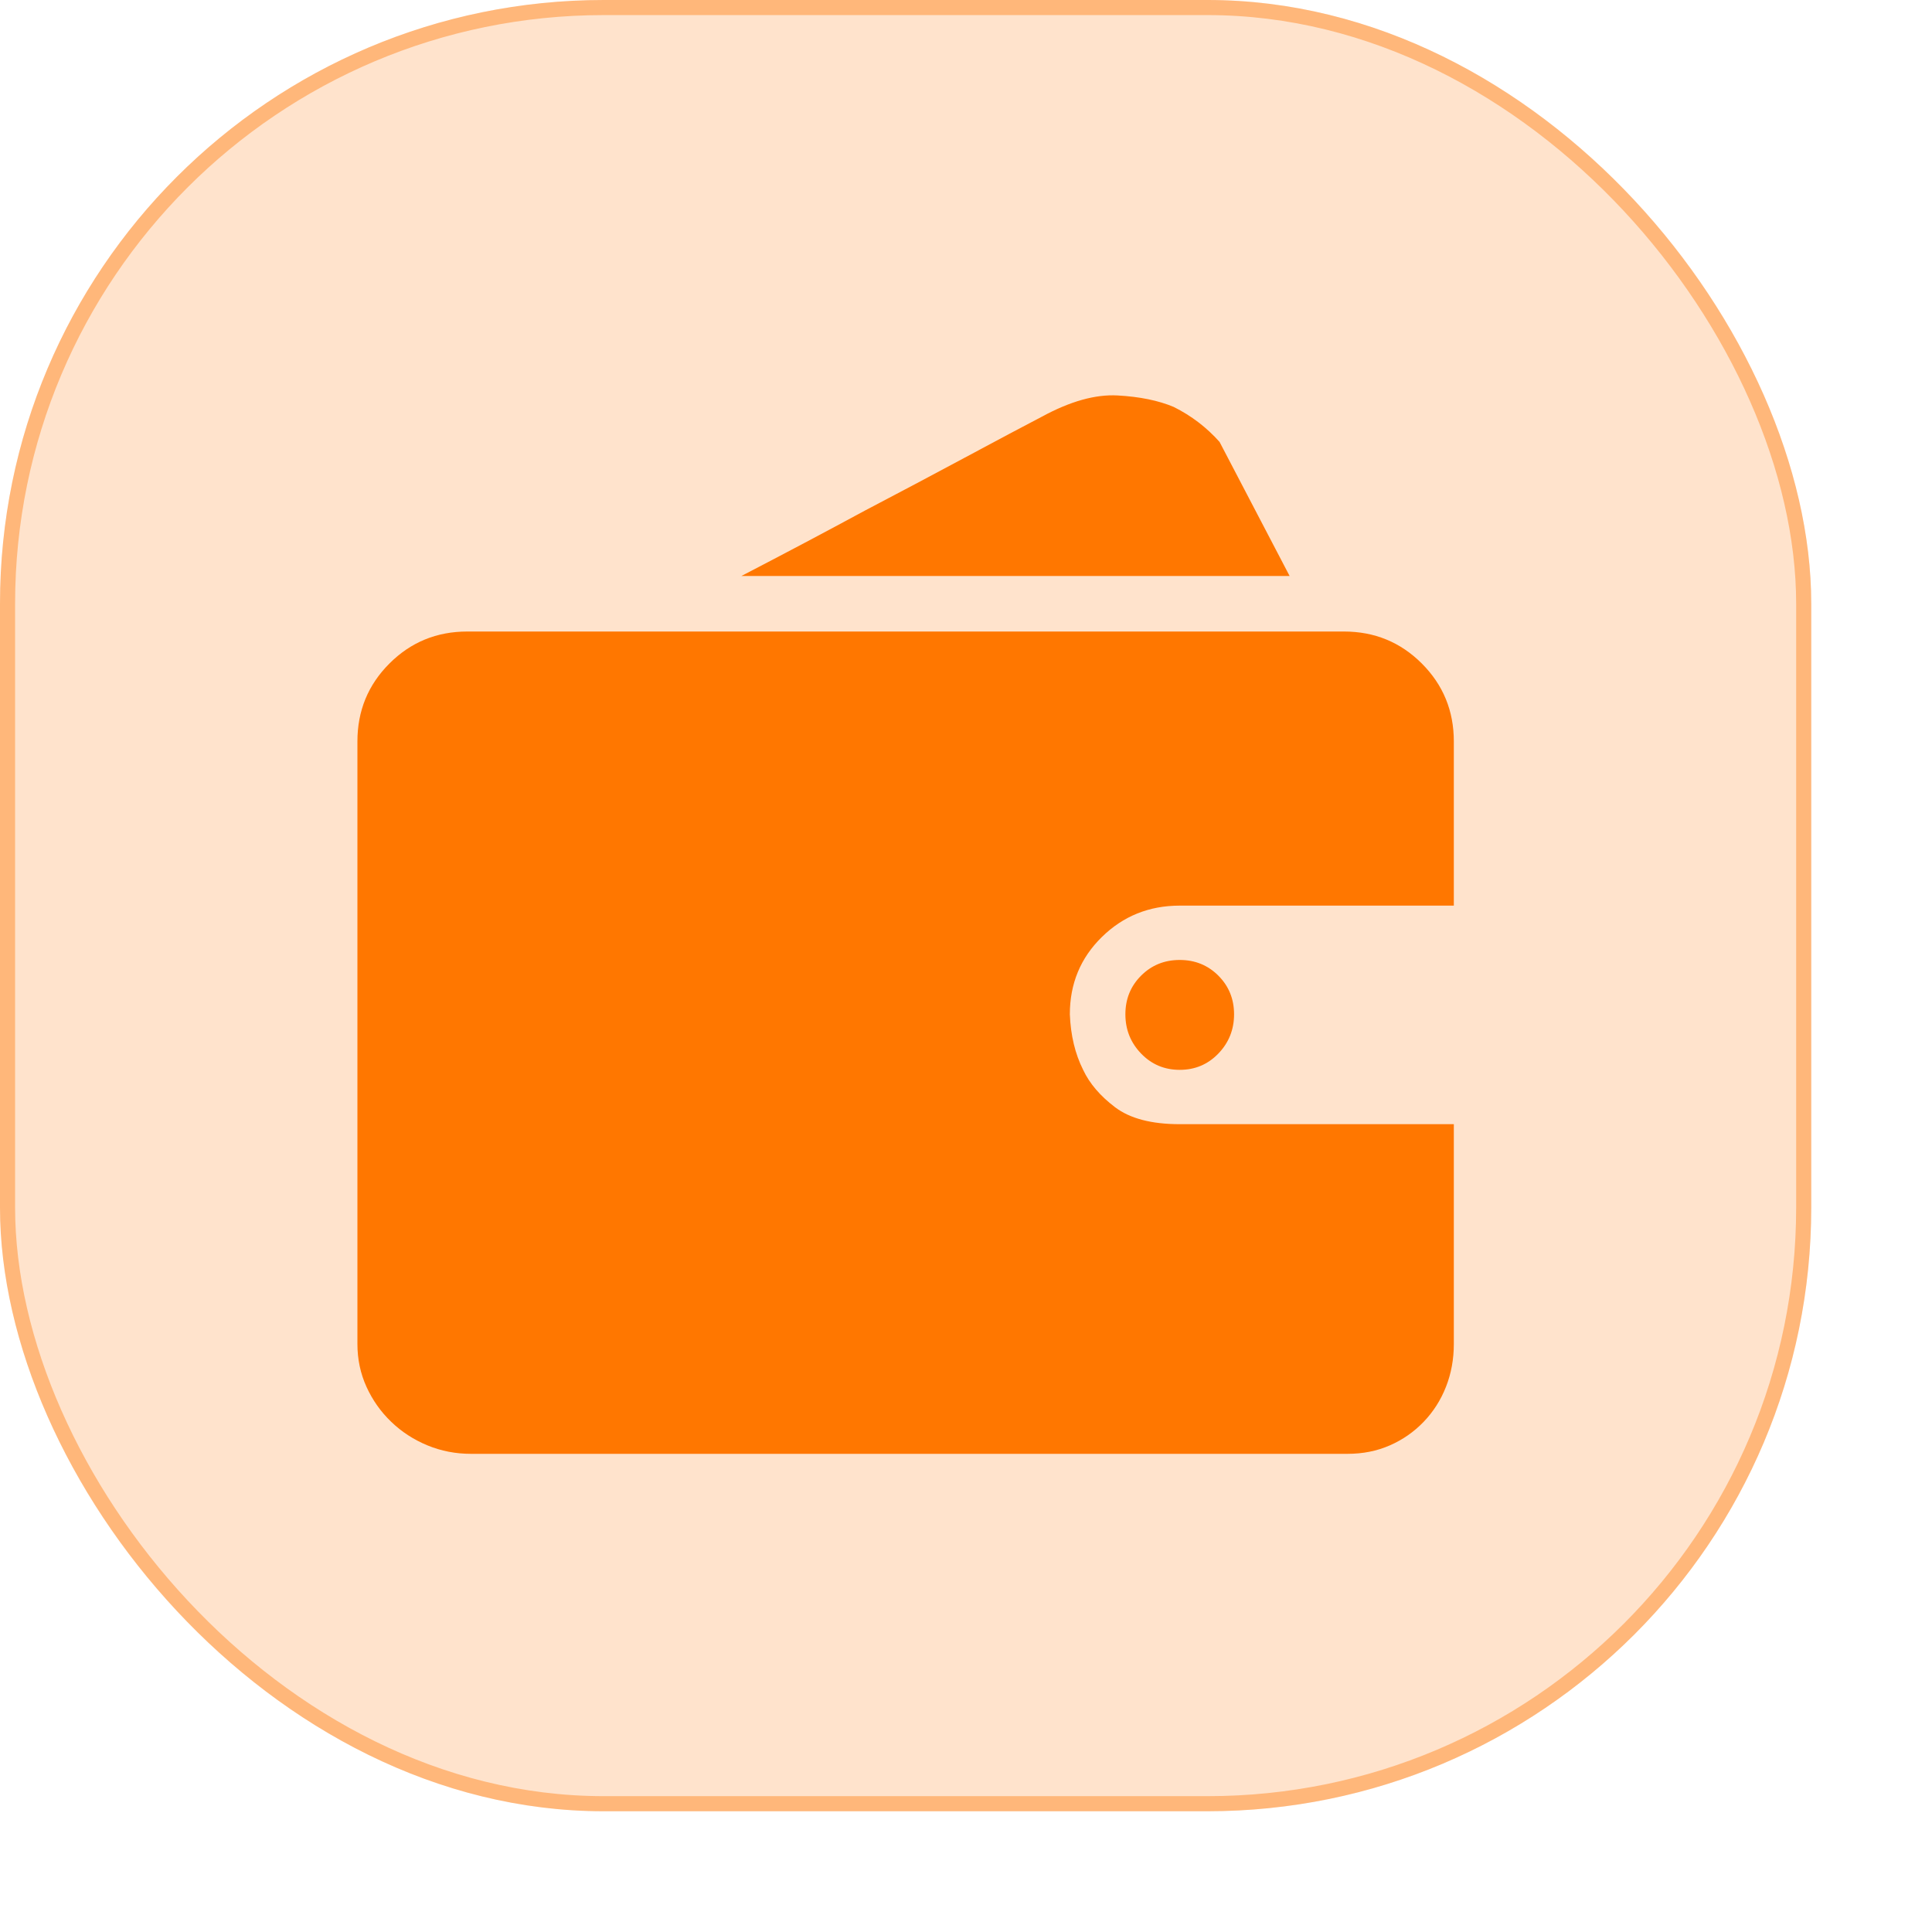
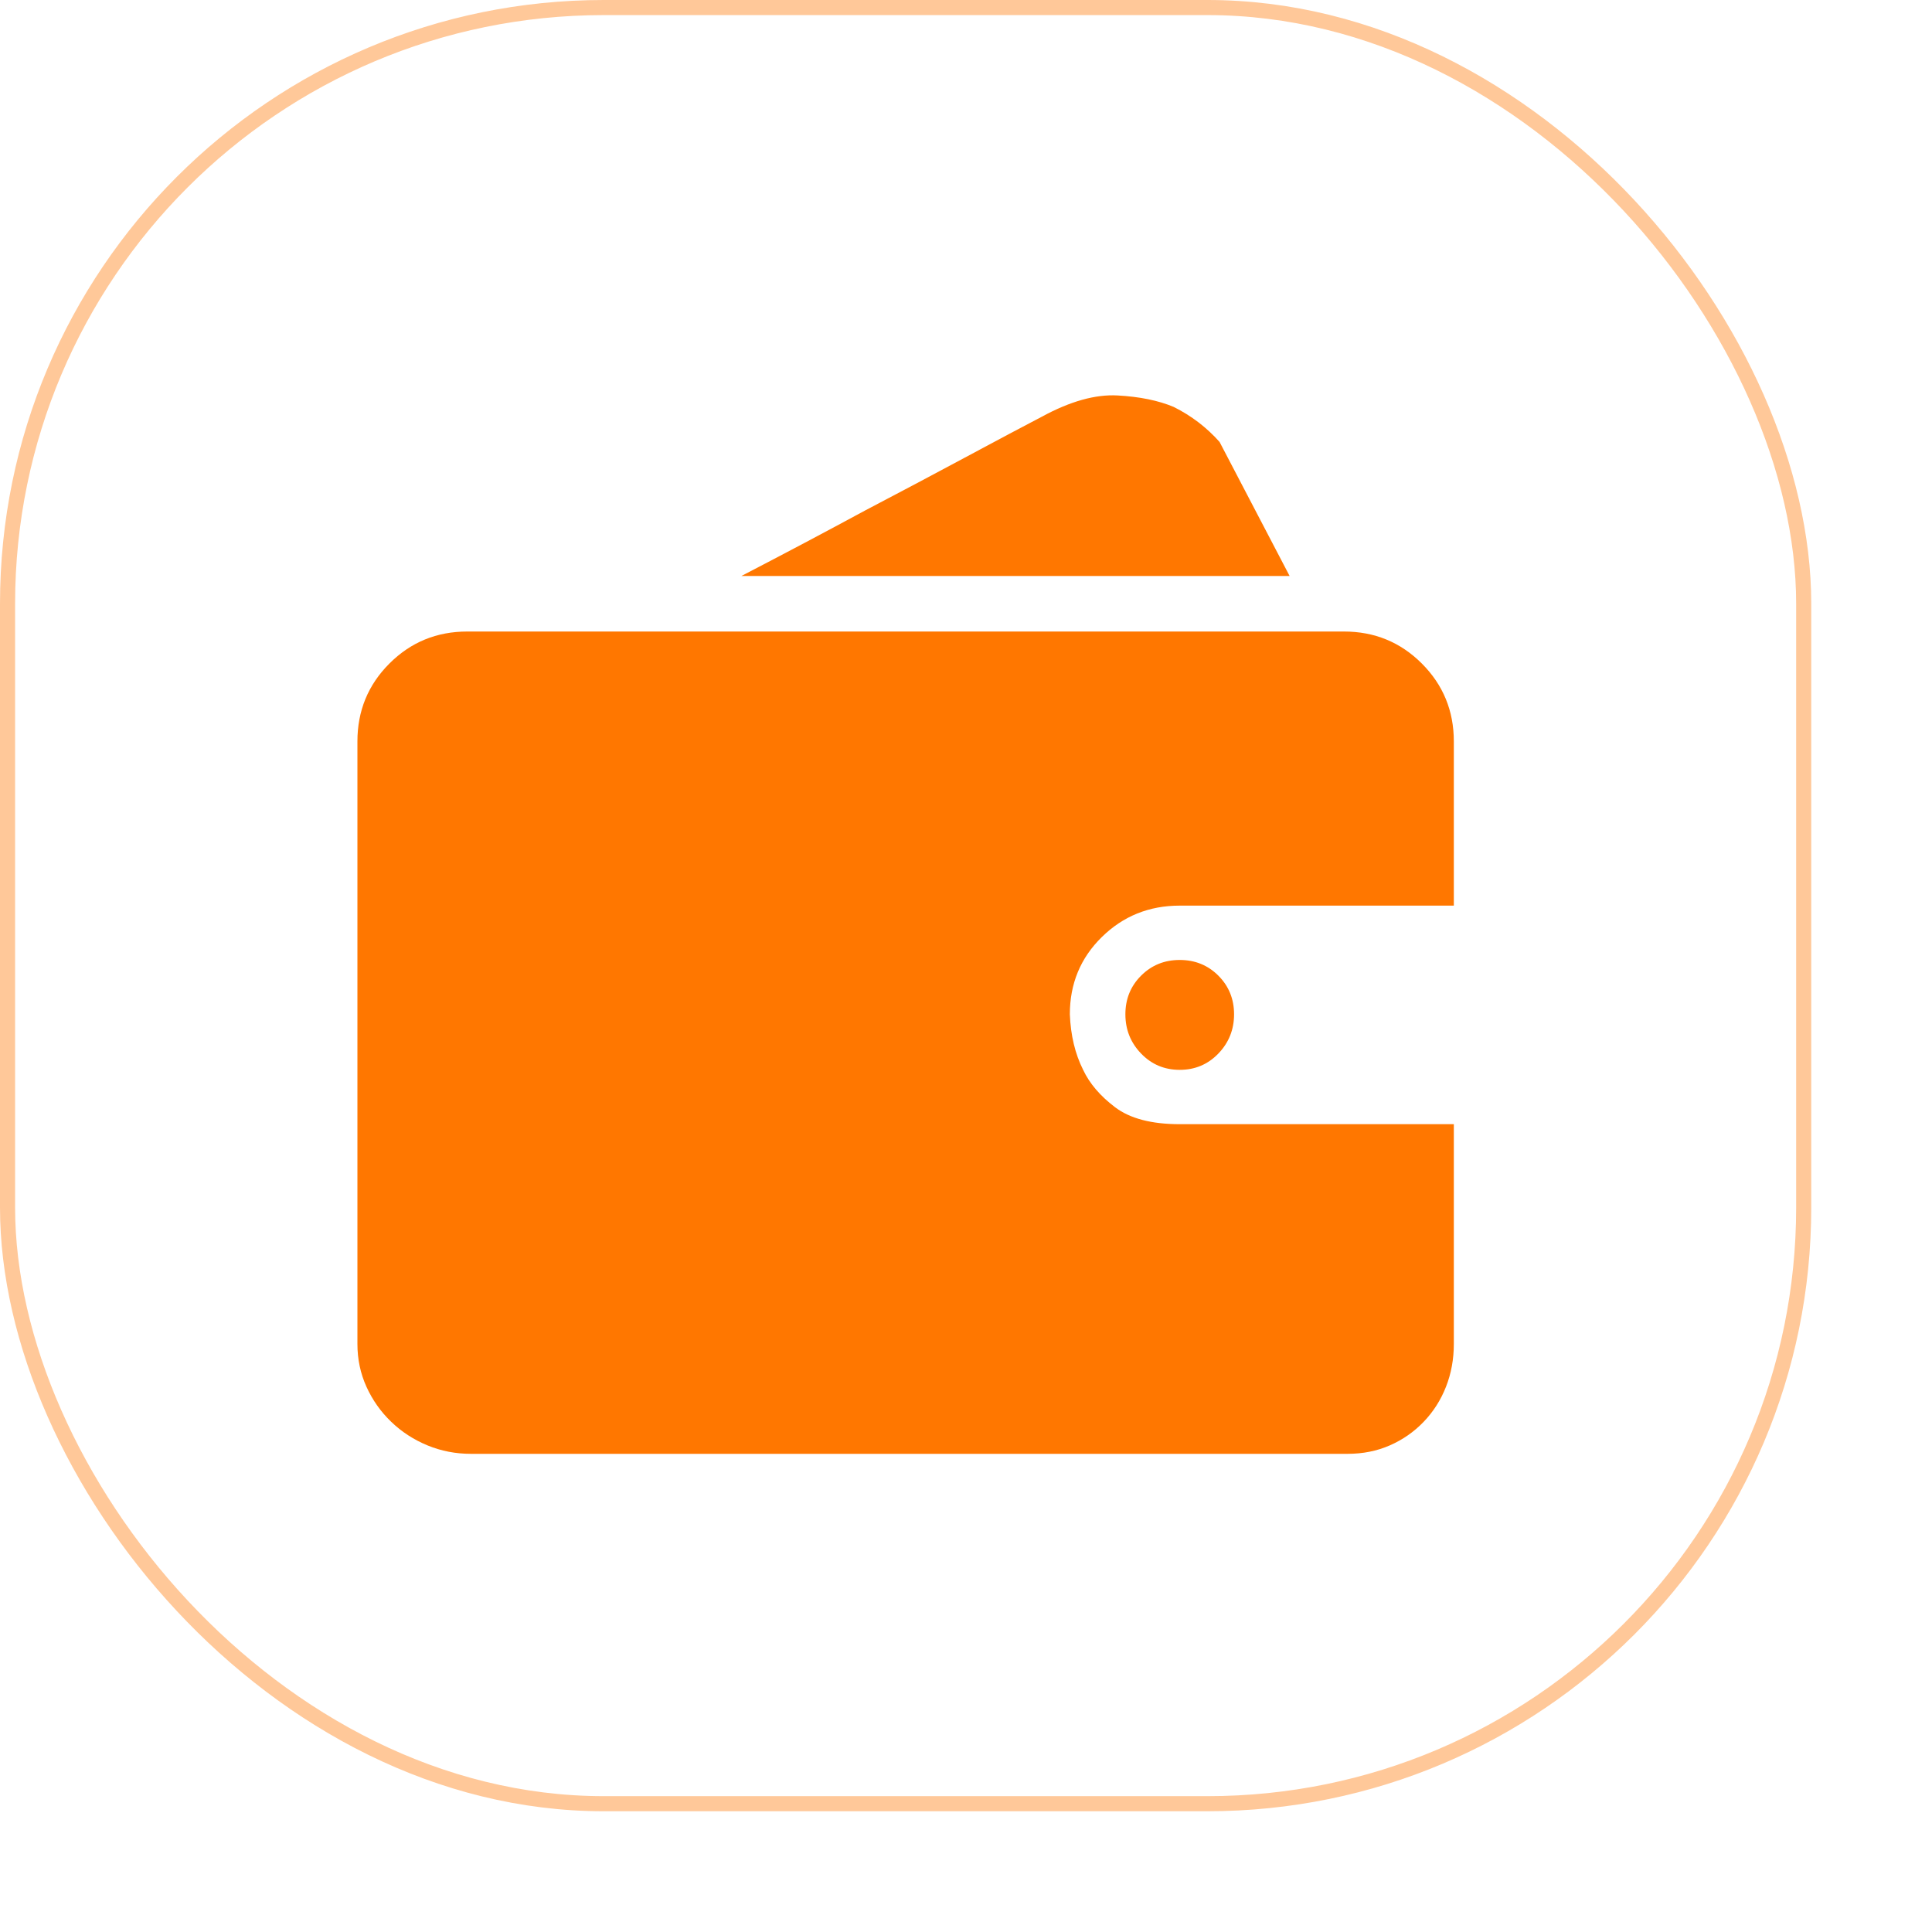
<svg xmlns="http://www.w3.org/2000/svg" width="64" height="64" viewBox="0 0 64 64" fill="none">
-   <rect width="60" height="60" rx="20" fill="#FF7700" fill-opacity="0.2" />
  <rect x="0.25" y="0.25" width="59.5" height="59.5" rx="19.75" stroke="#FF7700" stroke-opacity="0.4" stroke-width="0.5" />
  <path d="M48.16 44.52C48.16 45.027 48.073 45.5 47.9 45.94C47.727 46.38 47.48 46.767 47.16 47.1C46.84 47.433 46.467 47.693 46.04 47.88C45.613 48.067 45.147 48.16 44.64 48.16H15.6C15.093 48.16 14.613 48.067 14.16 47.88C13.707 47.693 13.306 47.433 12.96 47.1C12.613 46.767 12.34 46.38 12.14 45.94C11.94 45.5 11.84 45.027 11.84 44.52V24.56C11.84 23.547 12.193 22.687 12.9 21.98C13.607 21.273 14.466 20.92 15.48 20.92H44.52C45.533 20.92 46.393 21.273 47.1 21.98C47.806 22.687 48.16 23.547 48.16 24.56V30H39.08C38.066 30 37.206 30.347 36.5 31.04C35.793 31.733 35.44 32.587 35.44 33.6C35.467 34.293 35.613 34.907 35.88 35.44C36.093 35.893 36.447 36.307 36.94 36.68C37.433 37.053 38.147 37.24 39.08 37.24H48.16V44.52ZM42.72 19.08H24.56C26 18.333 27.36 17.613 28.64 16.92C29.76 16.333 30.866 15.747 31.96 15.16C33.053 14.573 33.907 14.12 34.52 13.8C35.453 13.293 36.286 13.06 37.02 13.1C37.753 13.14 38.373 13.267 38.88 13.48C39.467 13.773 39.973 14.16 40.4 14.64L42.72 19.08ZM37.28 33.6C37.28 33.093 37.453 32.667 37.8 32.32C38.147 31.973 38.573 31.8 39.08 31.8C39.587 31.8 40.013 31.973 40.36 32.32C40.706 32.667 40.88 33.093 40.88 33.6C40.88 34.107 40.706 34.54 40.36 34.9C40.013 35.26 39.587 35.44 39.08 35.44C38.573 35.44 38.147 35.26 37.8 34.9C37.453 34.54 37.28 34.107 37.28 33.6Z" fill="#FF7700" />
</svg>